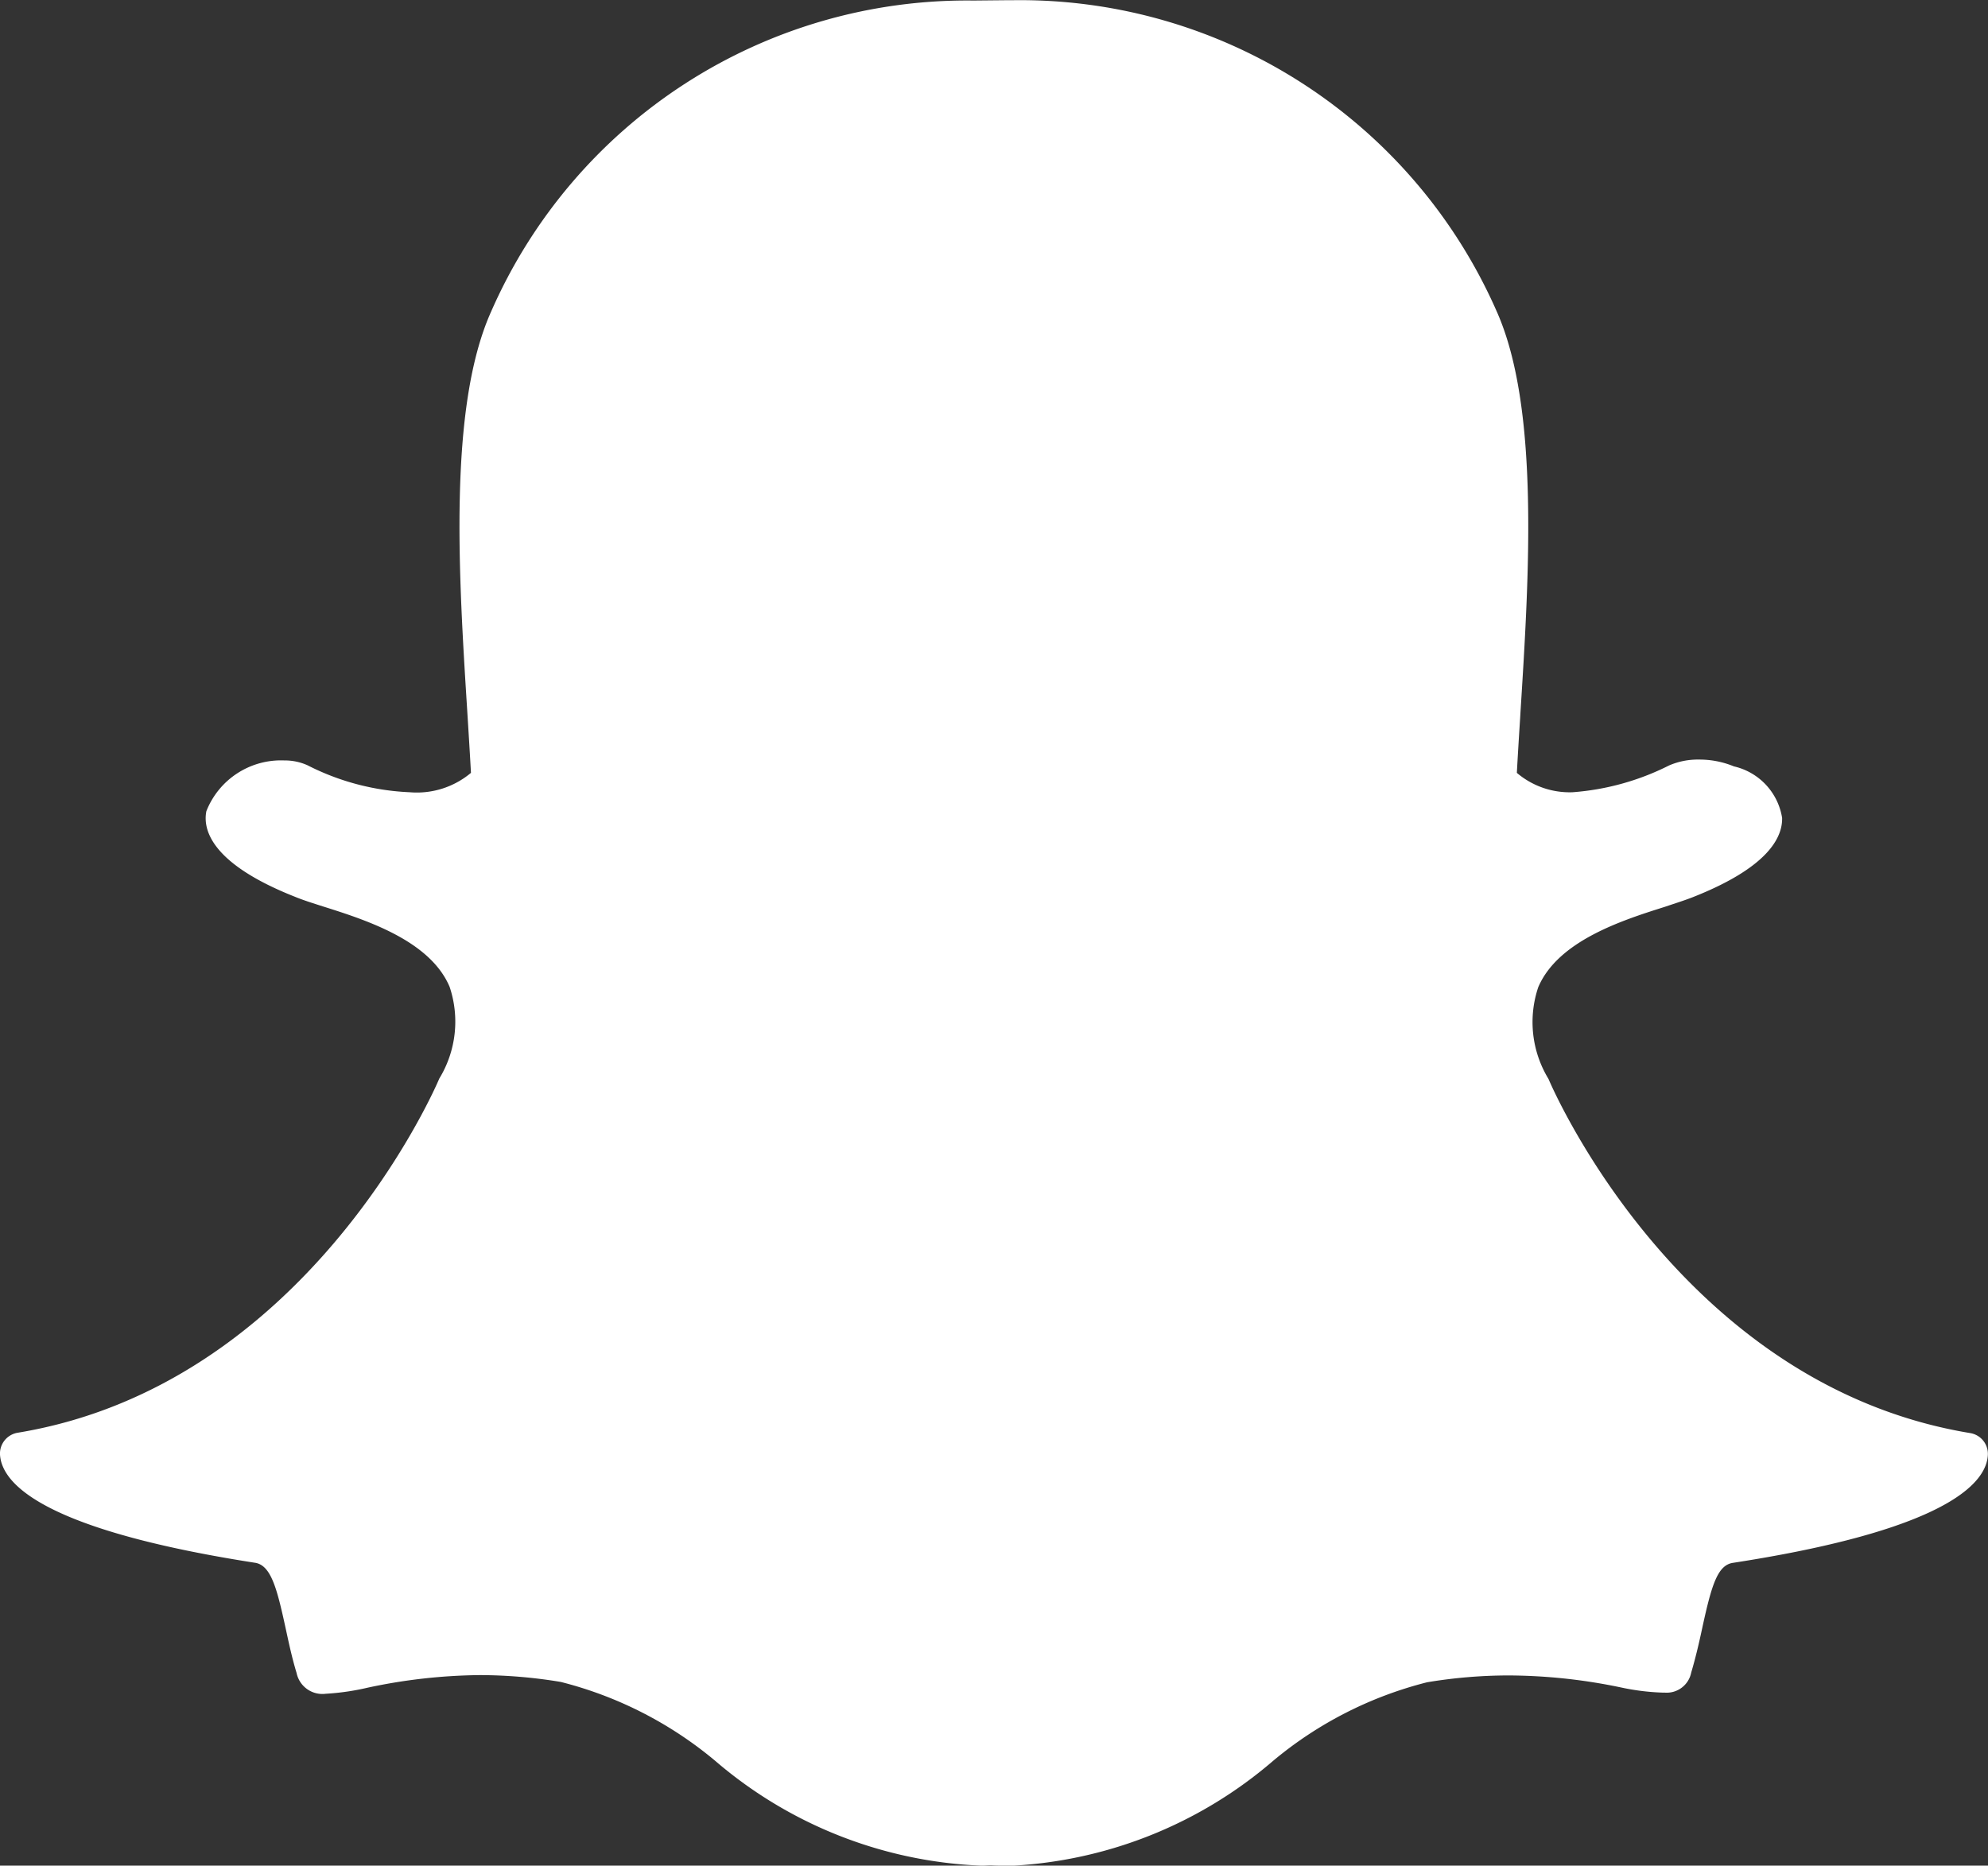
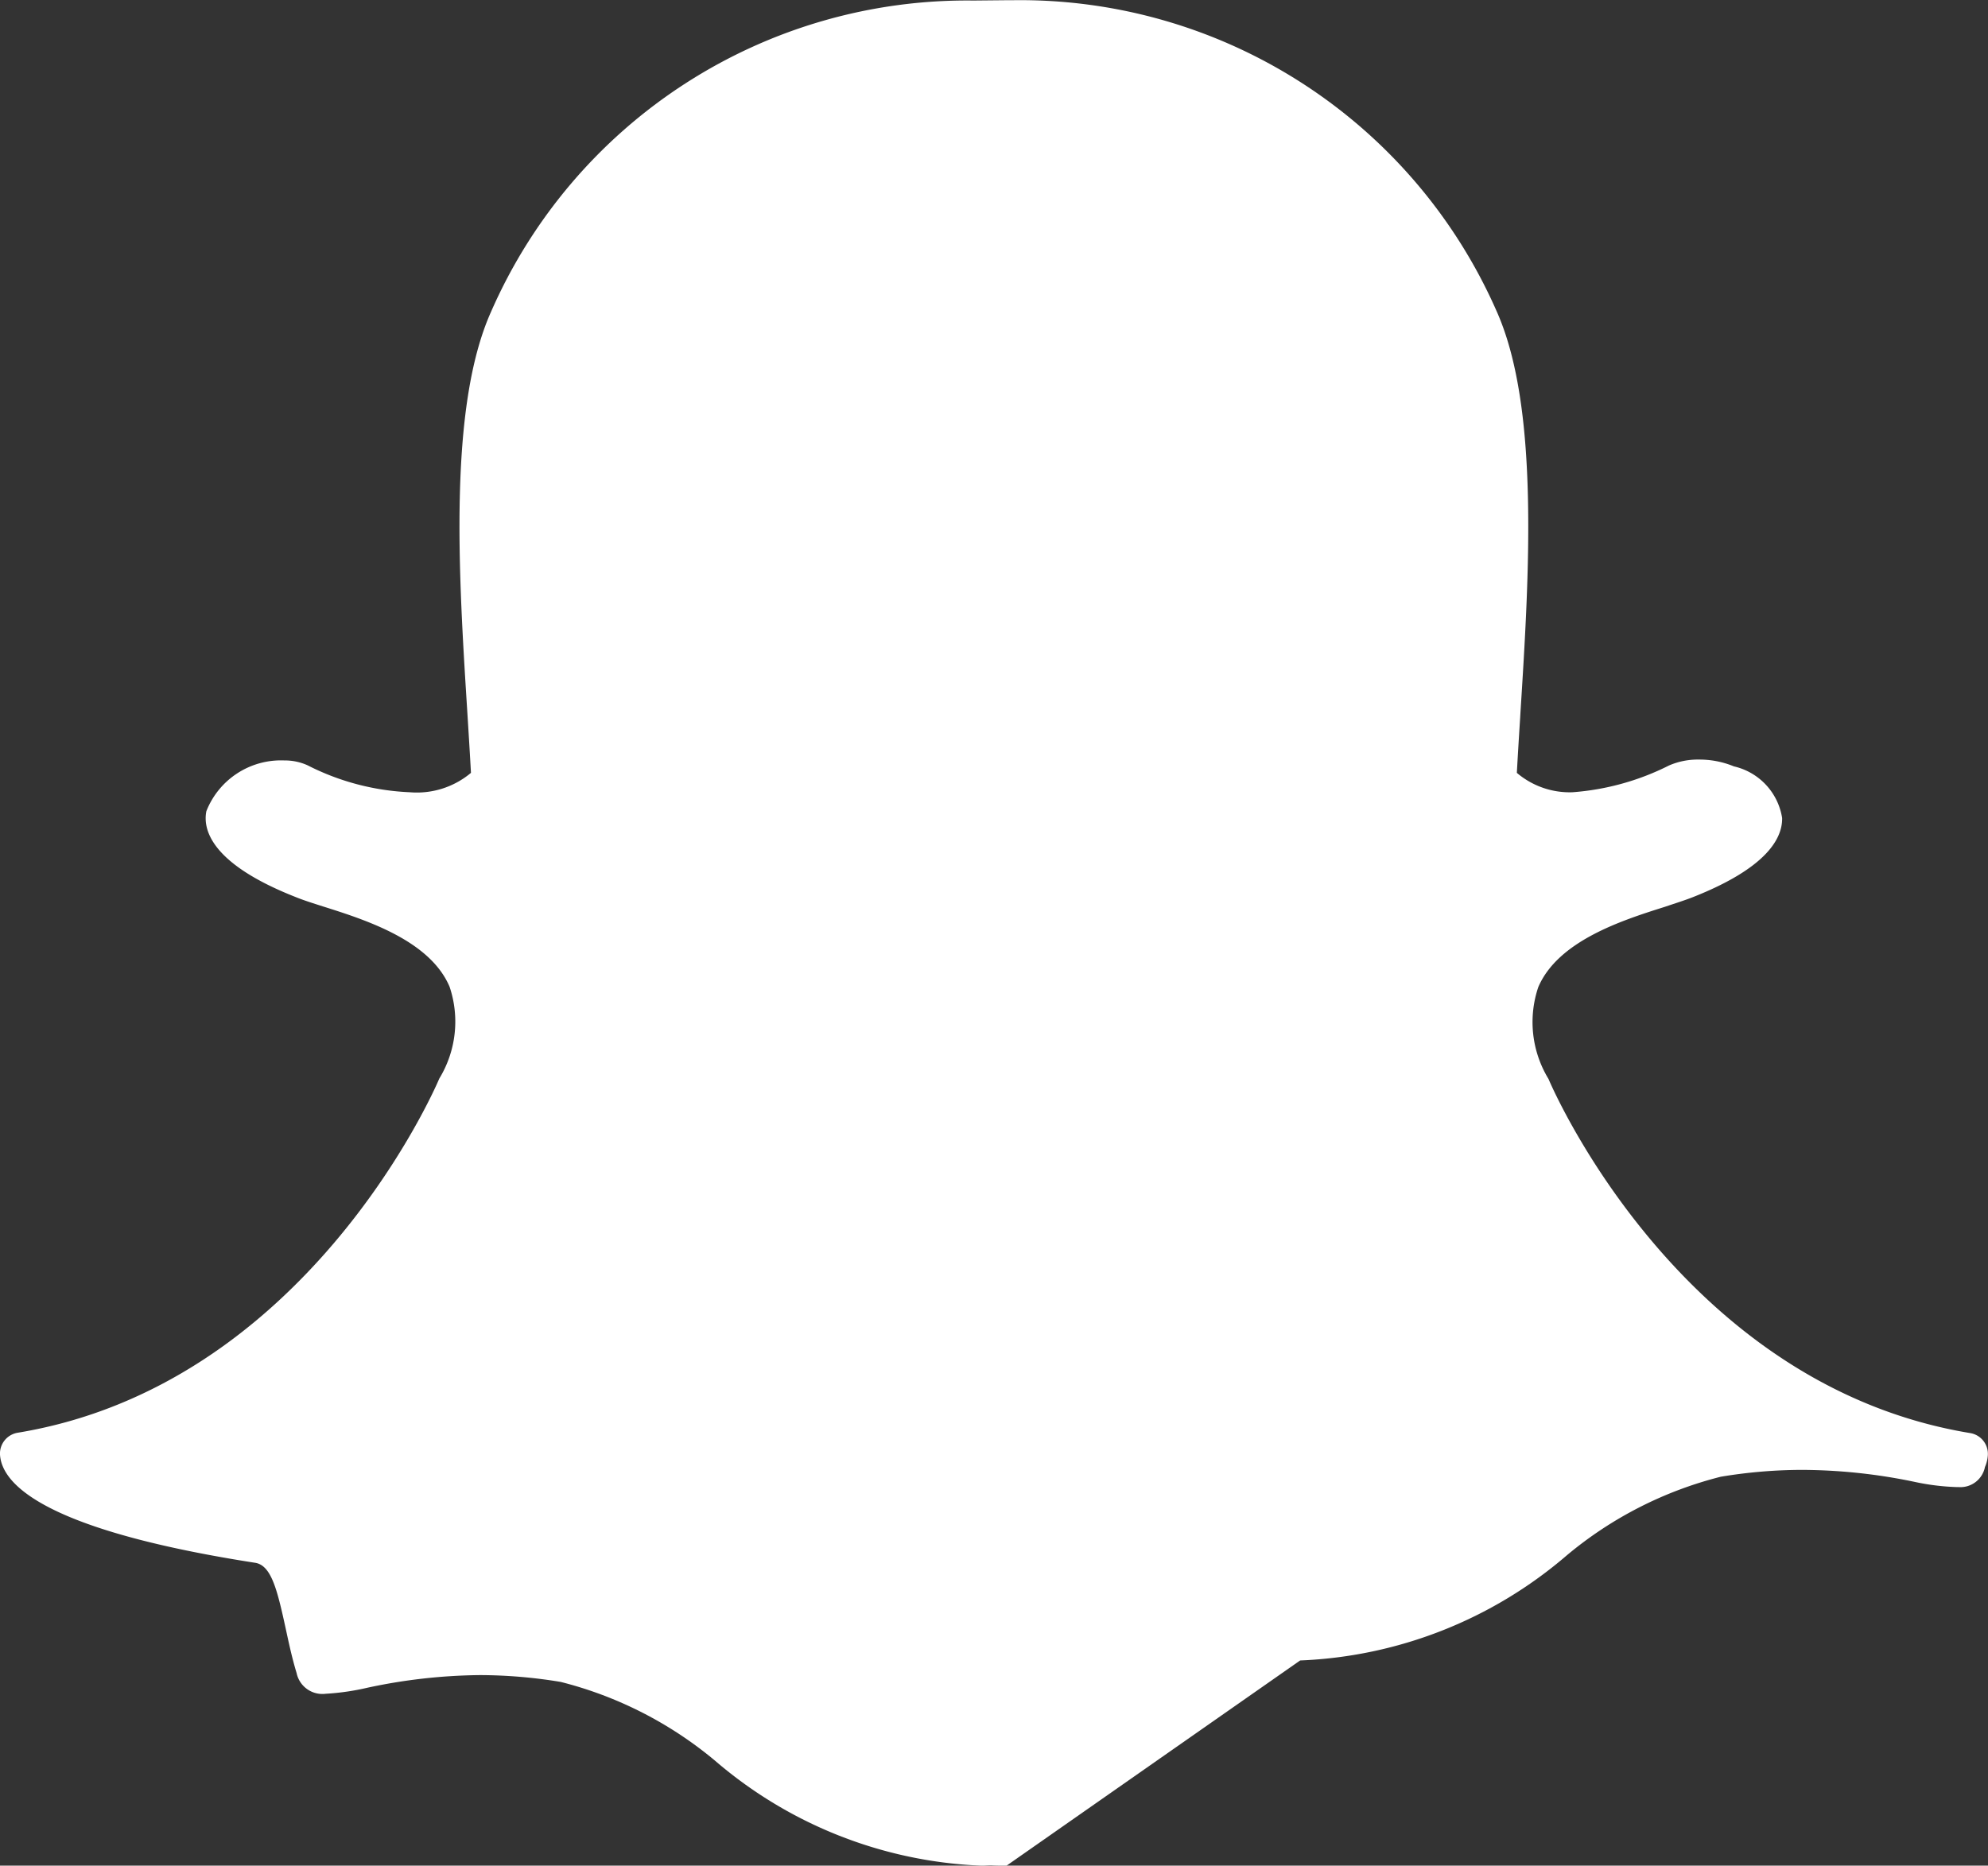
<svg xmlns="http://www.w3.org/2000/svg" width="41" height="38.483" viewBox="0 0 41 38.483">
  <rect x="0" y="0" width="41" height="38.483" fill="#333333" stroke="none" />
-   <path id="social_10" d="M772.918,637.389c-.106,0-.209,0-.314-.007h0c-.066,0-.135.007-.2.007a8.969,8.969,0,0,1-5.5-2.167,8.024,8.024,0,0,0-3.18-1.623,10.271,10.271,0,0,0-1.671-.141,11.477,11.477,0,0,0-2.314.26,5.058,5.058,0,0,1-.863.125.543.543,0,0,1-.6-.428c-.1-.328-.165-.644-.232-.95-.172-.788-.295-1.274-.625-1.324-3.852-.6-4.955-1.406-5.2-1.983a.749.749,0,0,1-.06-.246.436.436,0,0,1,.363-.453c5.922-.975,8.577-7.027,8.688-7.285l.009-.021a2.255,2.255,0,0,0,.212-1.894c-.406-.957-1.731-1.379-2.609-1.656-.216-.069-.419-.133-.58-.2-1.751-.692-1.9-1.4-1.827-1.765a1.653,1.653,0,0,1,1.608-1.047,1.138,1.138,0,0,1,.479.1,5.1,5.1,0,0,0,2.109.556,1.735,1.735,0,0,0,1.261-.4c-.022-.4-.048-.818-.075-1.251-.177-2.8-.4-6.279.491-8.264a10.714,10.714,0,0,1,9.946-6.416l.729-.007h.1a10.734,10.734,0,0,1,9.964,6.42c.886,1.987.667,5.468.49,8.266l-.007.122c-.025.39-.048.768-.068,1.13a1.68,1.68,0,0,0,1.149.4h0a5.282,5.282,0,0,0,1.989-.552,1.491,1.491,0,0,1,.618-.122,1.863,1.863,0,0,1,.71.136l.013.005a1.3,1.3,0,0,1,.992,1.063c.009.41-.3,1.026-1.841,1.634-.159.063-.363.127-.579.2-.878.277-2.2.7-2.609,1.656a2.253,2.253,0,0,0,.211,1.894l.009.021c.11.257,2.764,6.308,8.689,7.284a.435.435,0,0,1,.363.452.719.719,0,0,1-.06.248c-.244.572-1.346,1.382-5.2,1.977-.315.049-.437.459-.625,1.319-.067.313-.137.62-.233.944a.515.515,0,0,1-.551.413h-.048a4.805,4.805,0,0,1-.862-.109,11.493,11.493,0,0,0-2.315-.245,10.274,10.274,0,0,0-1.671.141,8,8,0,0,0-3.176,1.621,8.979,8.979,0,0,1-5.5,2.169" transform="translate(-752.159 -598.905)" fill="#fff" />
+   <path id="social_10" d="M772.918,637.389c-.106,0-.209,0-.314-.007h0c-.066,0-.135.007-.2.007a8.969,8.969,0,0,1-5.5-2.167,8.024,8.024,0,0,0-3.18-1.623,10.271,10.271,0,0,0-1.671-.141,11.477,11.477,0,0,0-2.314.26,5.058,5.058,0,0,1-.863.125.543.543,0,0,1-.6-.428c-.1-.328-.165-.644-.232-.95-.172-.788-.295-1.274-.625-1.324-3.852-.6-4.955-1.406-5.2-1.983a.749.749,0,0,1-.06-.246.436.436,0,0,1,.363-.453c5.922-.975,8.577-7.027,8.688-7.285l.009-.021a2.255,2.255,0,0,0,.212-1.894c-.406-.957-1.731-1.379-2.609-1.656-.216-.069-.419-.133-.58-.2-1.751-.692-1.9-1.4-1.827-1.765a1.653,1.653,0,0,1,1.608-1.047,1.138,1.138,0,0,1,.479.1,5.1,5.1,0,0,0,2.109.556,1.735,1.735,0,0,0,1.261-.4c-.022-.4-.048-.818-.075-1.251-.177-2.8-.4-6.279.491-8.264a10.714,10.714,0,0,1,9.946-6.416l.729-.007h.1a10.734,10.734,0,0,1,9.964,6.42c.886,1.987.667,5.468.49,8.266l-.007.122c-.025.39-.048.768-.068,1.13a1.68,1.68,0,0,0,1.149.4h0a5.282,5.282,0,0,0,1.989-.552,1.491,1.491,0,0,1,.618-.122,1.863,1.863,0,0,1,.71.136l.013.005a1.3,1.3,0,0,1,.992,1.063c.009.41-.3,1.026-1.841,1.634-.159.063-.363.127-.579.2-.878.277-2.2.7-2.609,1.656a2.253,2.253,0,0,0,.211,1.894l.009.021c.11.257,2.764,6.308,8.689,7.284a.435.435,0,0,1,.363.452.719.719,0,0,1-.06.248a.515.515,0,0,1-.551.413h-.048a4.805,4.805,0,0,1-.862-.109,11.493,11.493,0,0,0-2.315-.245,10.274,10.274,0,0,0-1.671.141,8,8,0,0,0-3.176,1.621,8.979,8.979,0,0,1-5.5,2.169" transform="translate(-752.159 -598.905)" fill="#fff" />
</svg>